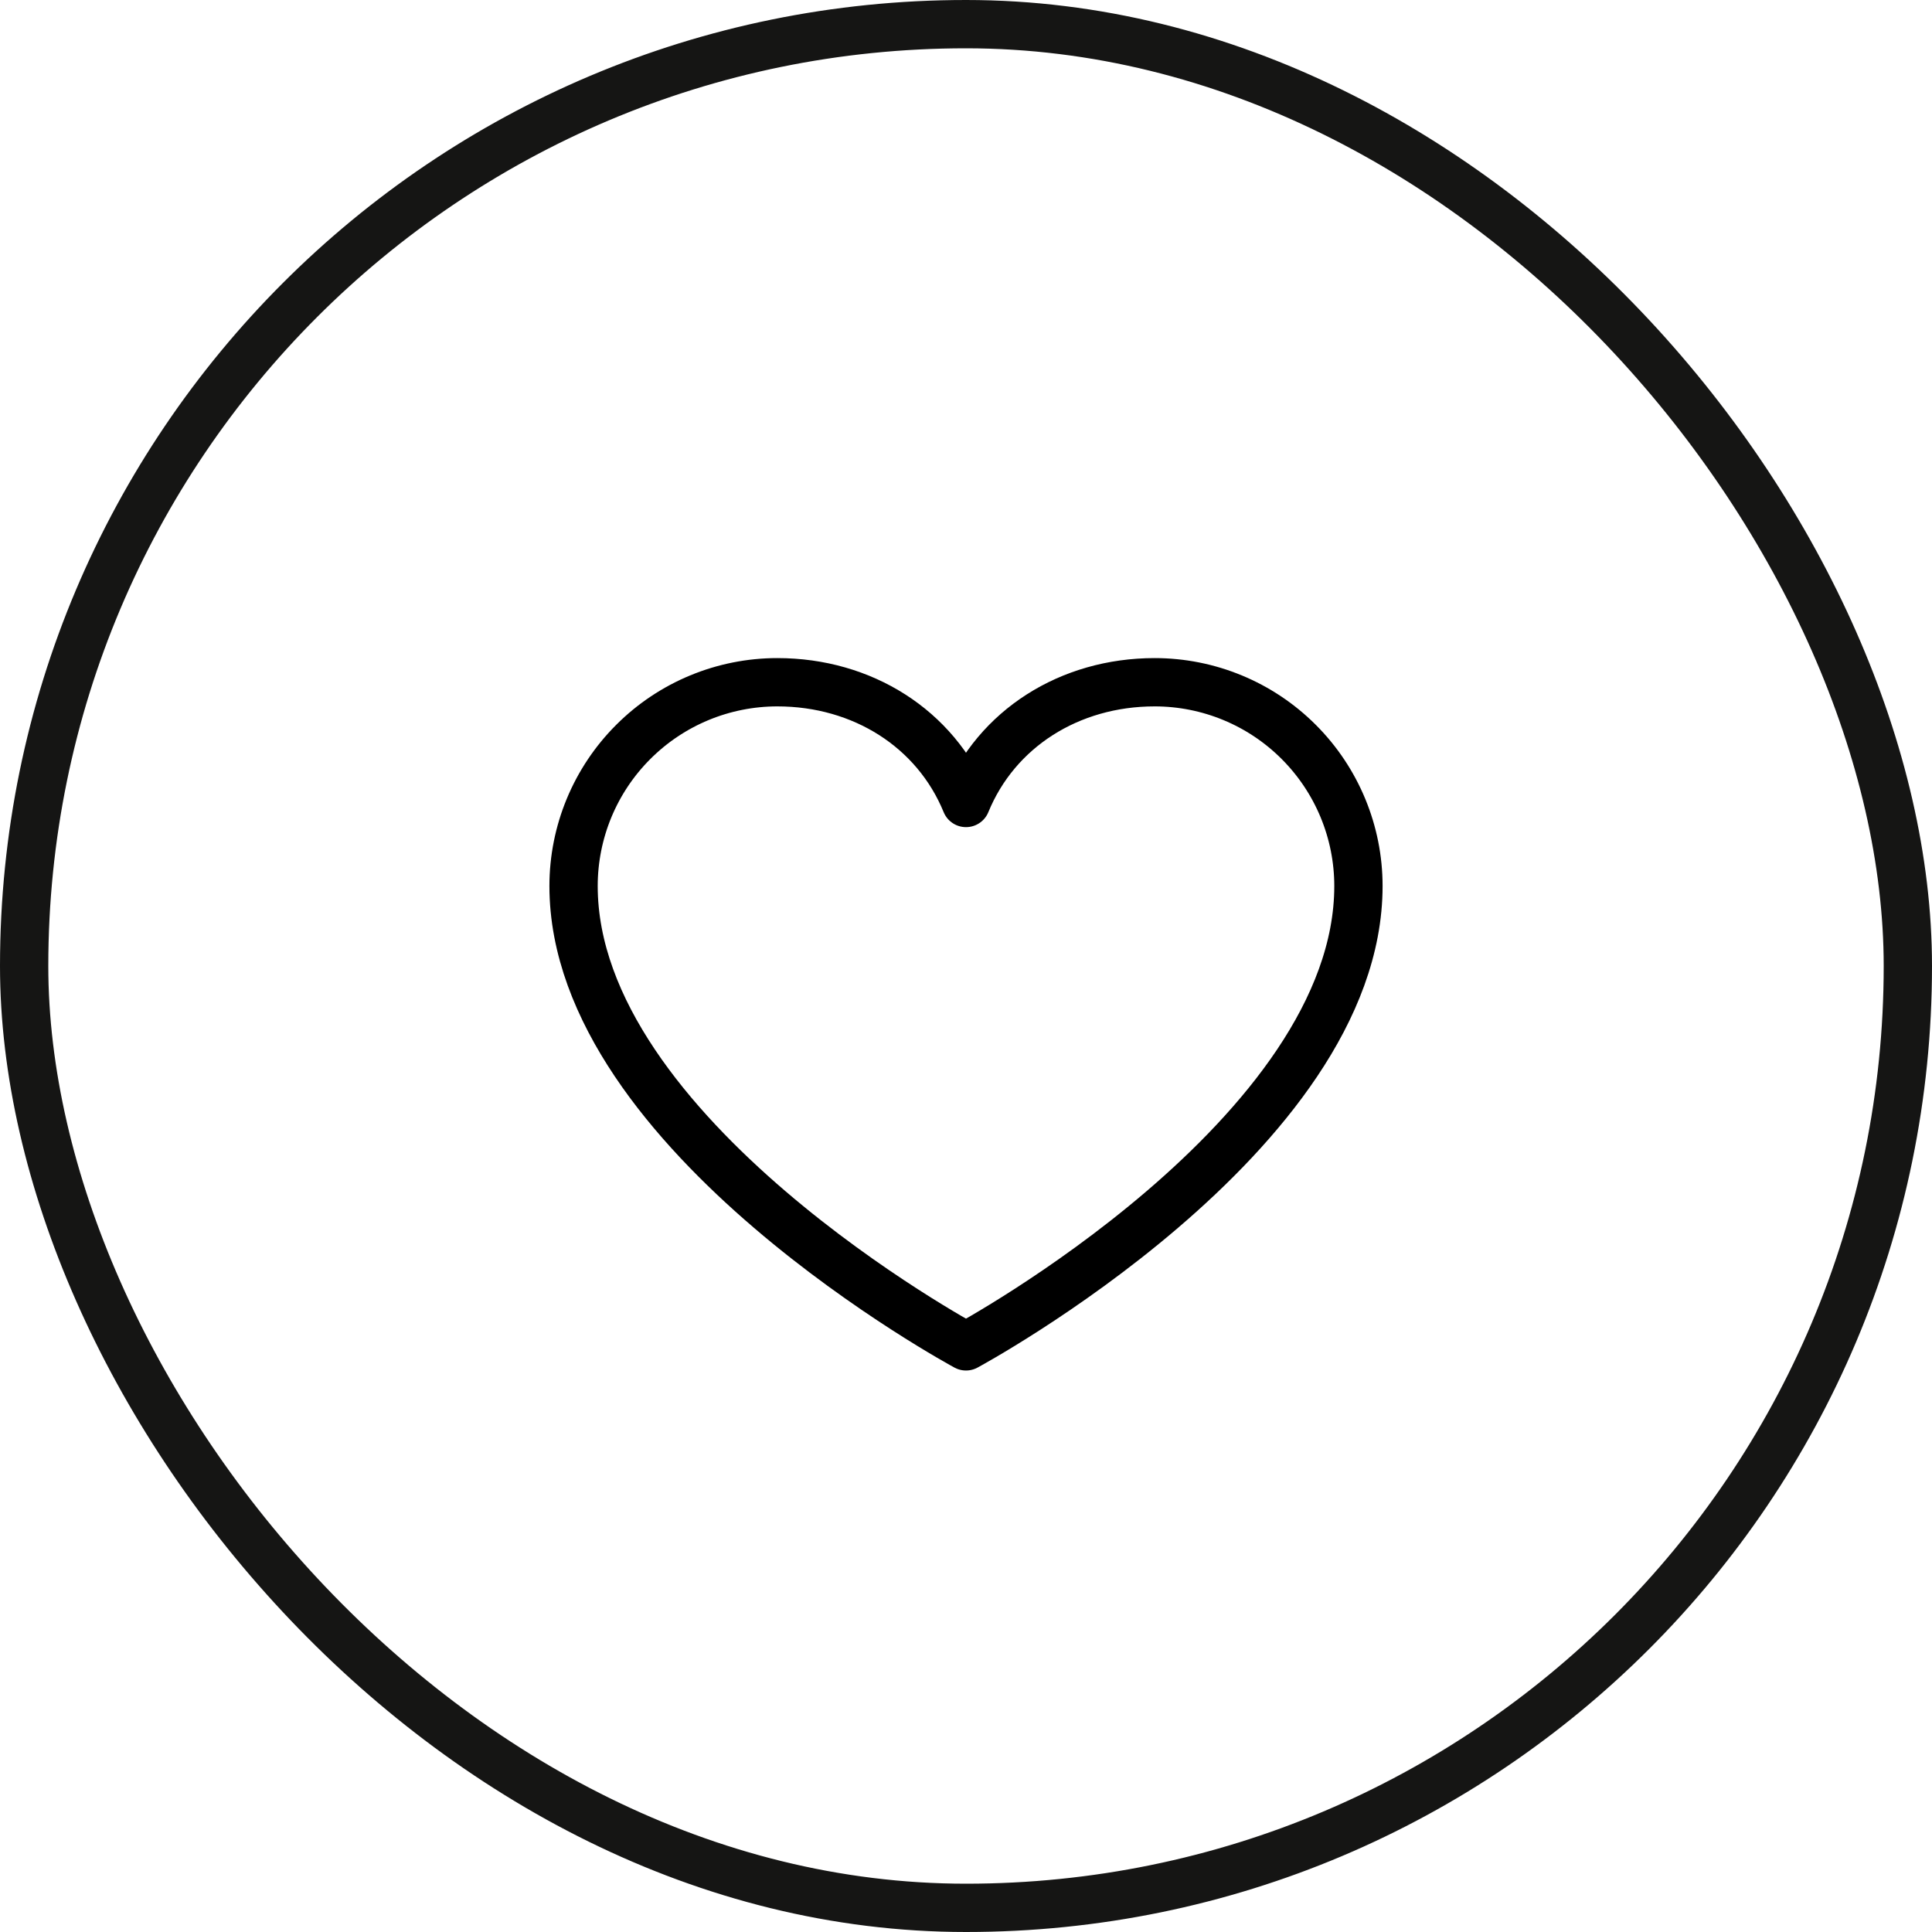
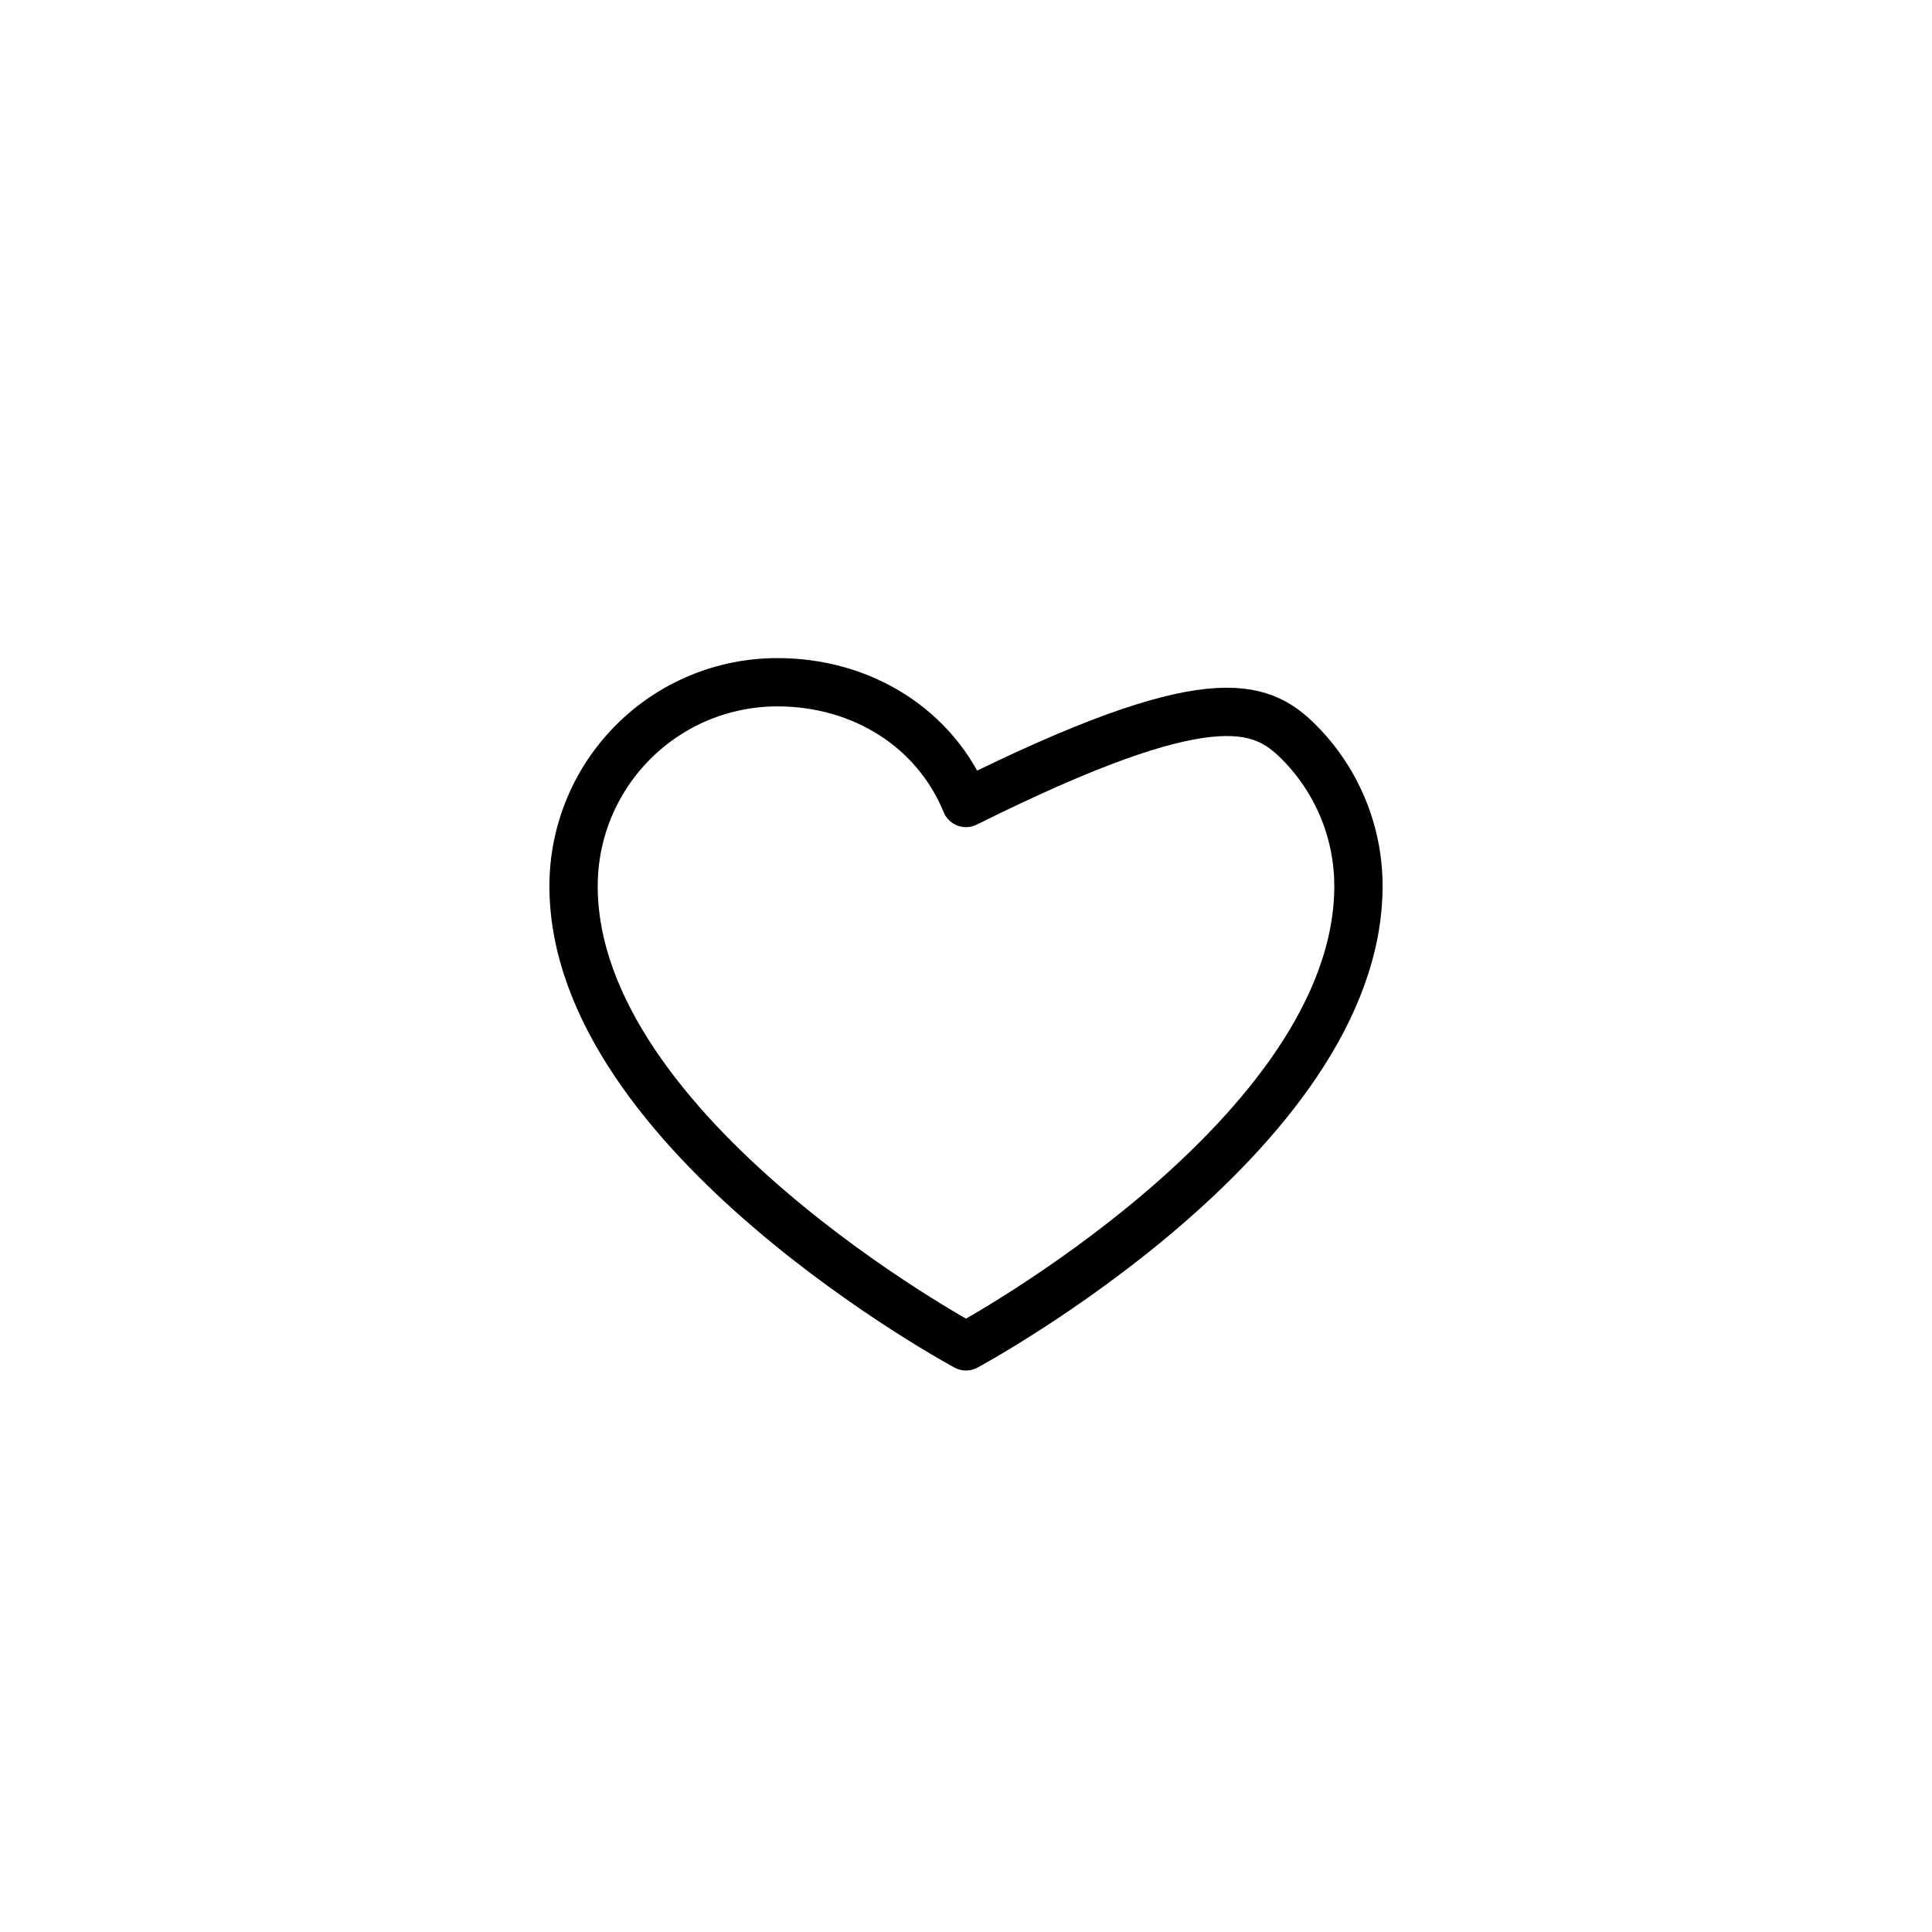
<svg xmlns="http://www.w3.org/2000/svg" width="40" height="40" viewBox="0 0 40 40" fill="none">
-   <rect x="0.5" y="0.5" width="39" height="39" rx="19.5" stroke="#151514" />
-   <path d="M20 27.875C20 27.875 11.875 23.5 11.875 18.344C11.875 17.225 12.319 16.152 13.111 15.361C13.902 14.569 14.975 14.125 16.094 14.125C17.859 14.125 19.37 15.087 20 16.625C20.63 15.087 22.141 14.125 23.906 14.125C25.025 14.125 26.098 14.569 26.889 15.361C27.68 16.152 28.125 17.225 28.125 18.344C28.125 23.5 20 27.875 20 27.875Z" stroke="black" stroke-linecap="round" stroke-linejoin="round" />
+   <path d="M20 27.875C20 27.875 11.875 23.5 11.875 18.344C11.875 17.225 12.319 16.152 13.111 15.361C13.902 14.569 14.975 14.125 16.094 14.125C17.859 14.125 19.37 15.087 20 16.625C25.025 14.125 26.098 14.569 26.889 15.361C27.68 16.152 28.125 17.225 28.125 18.344C28.125 23.5 20 27.875 20 27.875Z" stroke="black" stroke-linecap="round" stroke-linejoin="round" />
</svg>